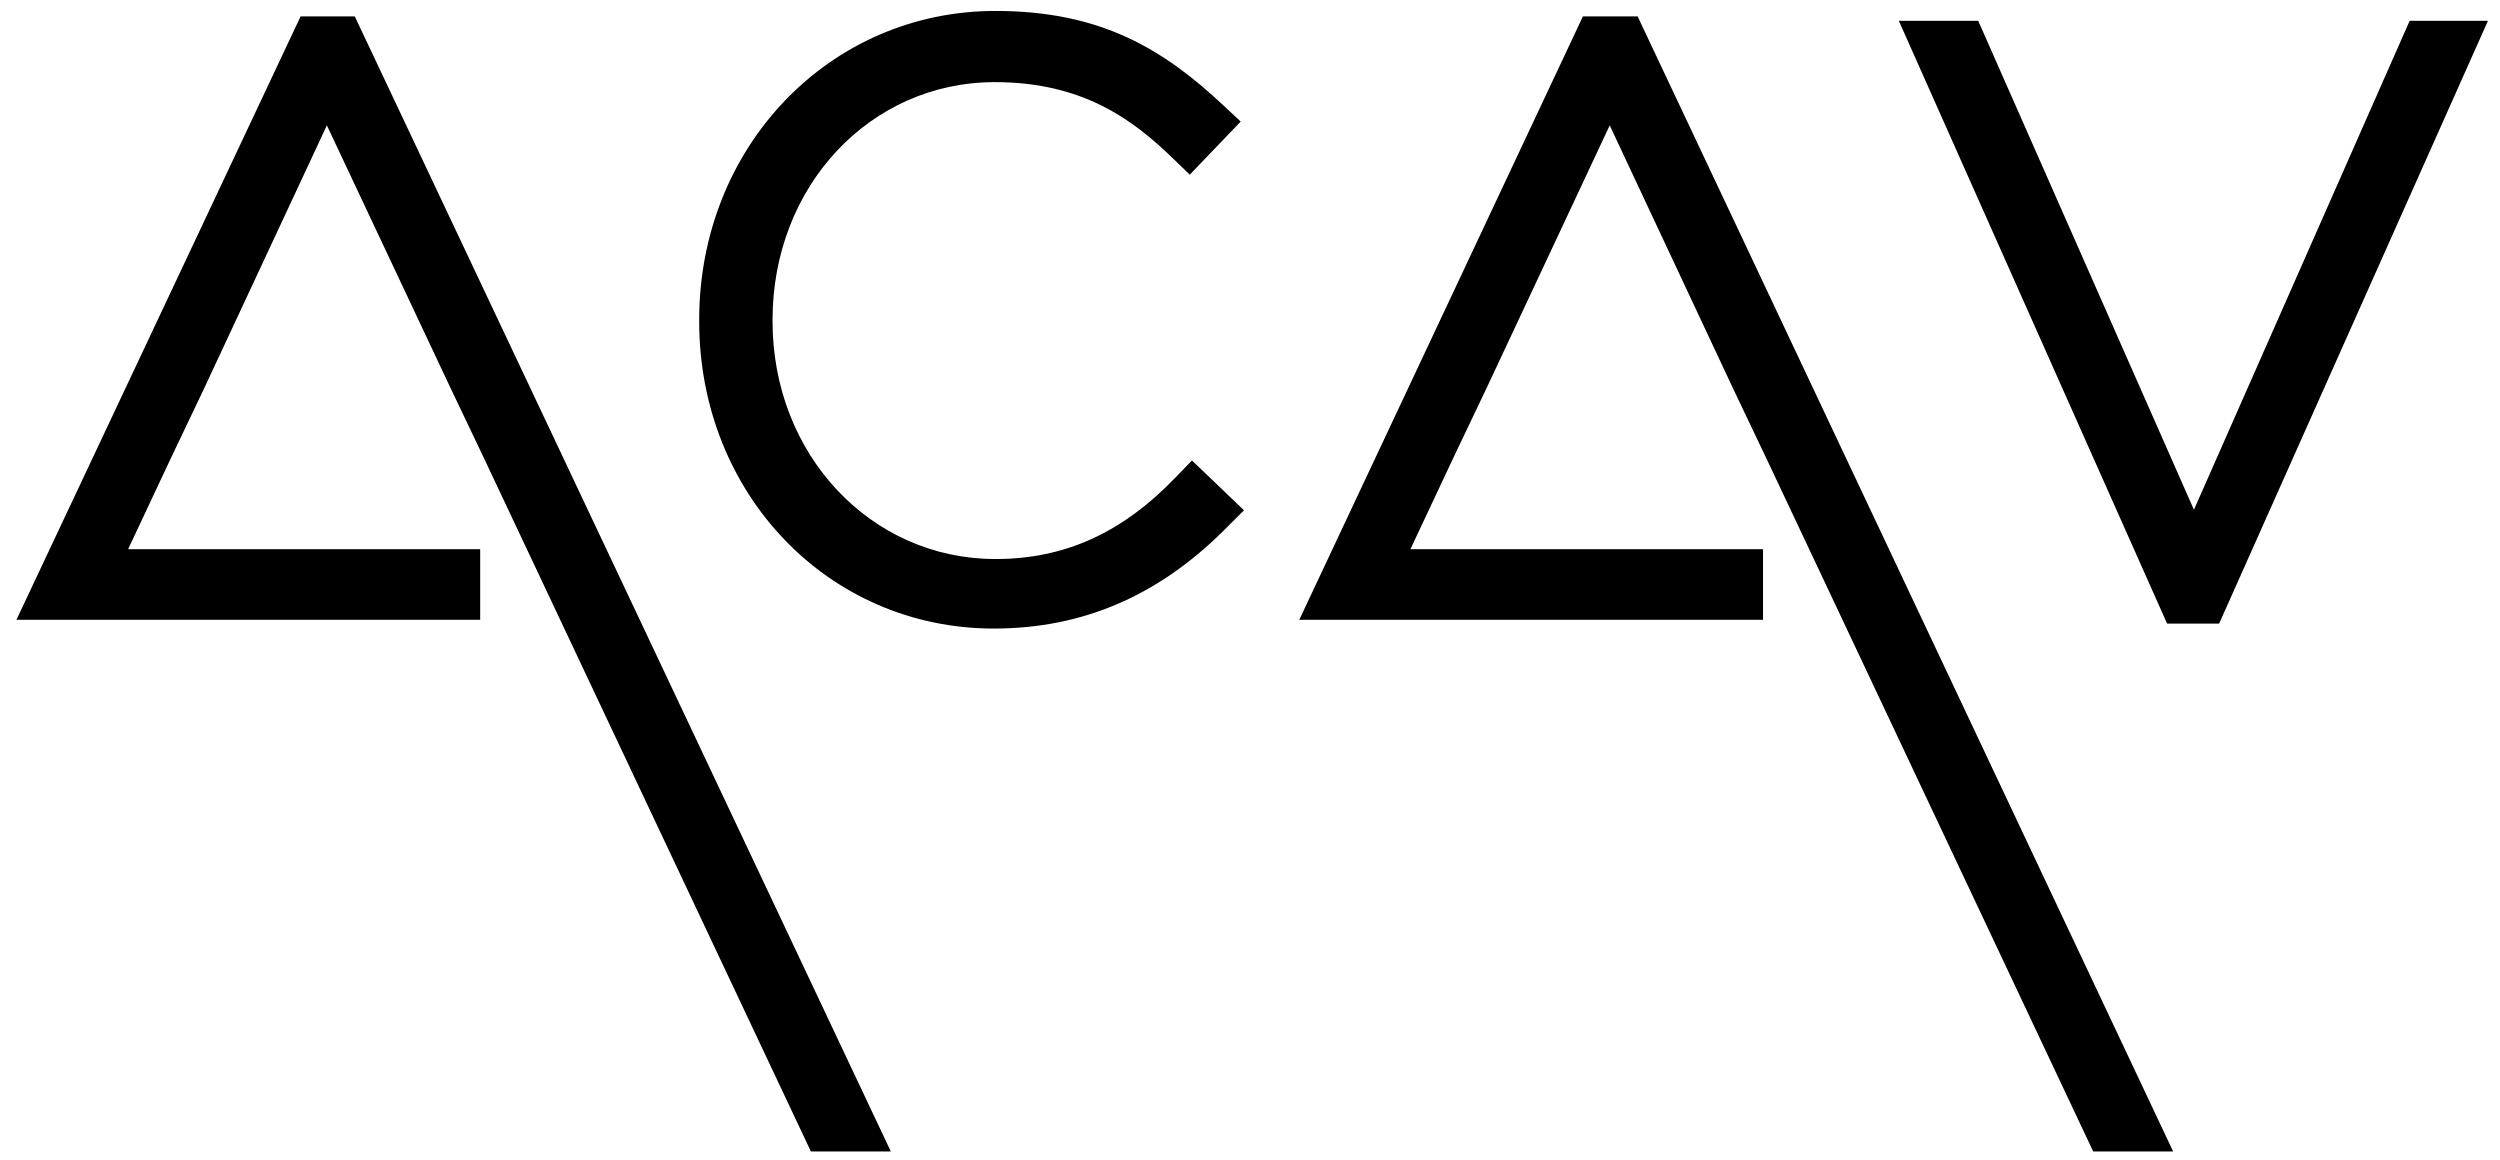
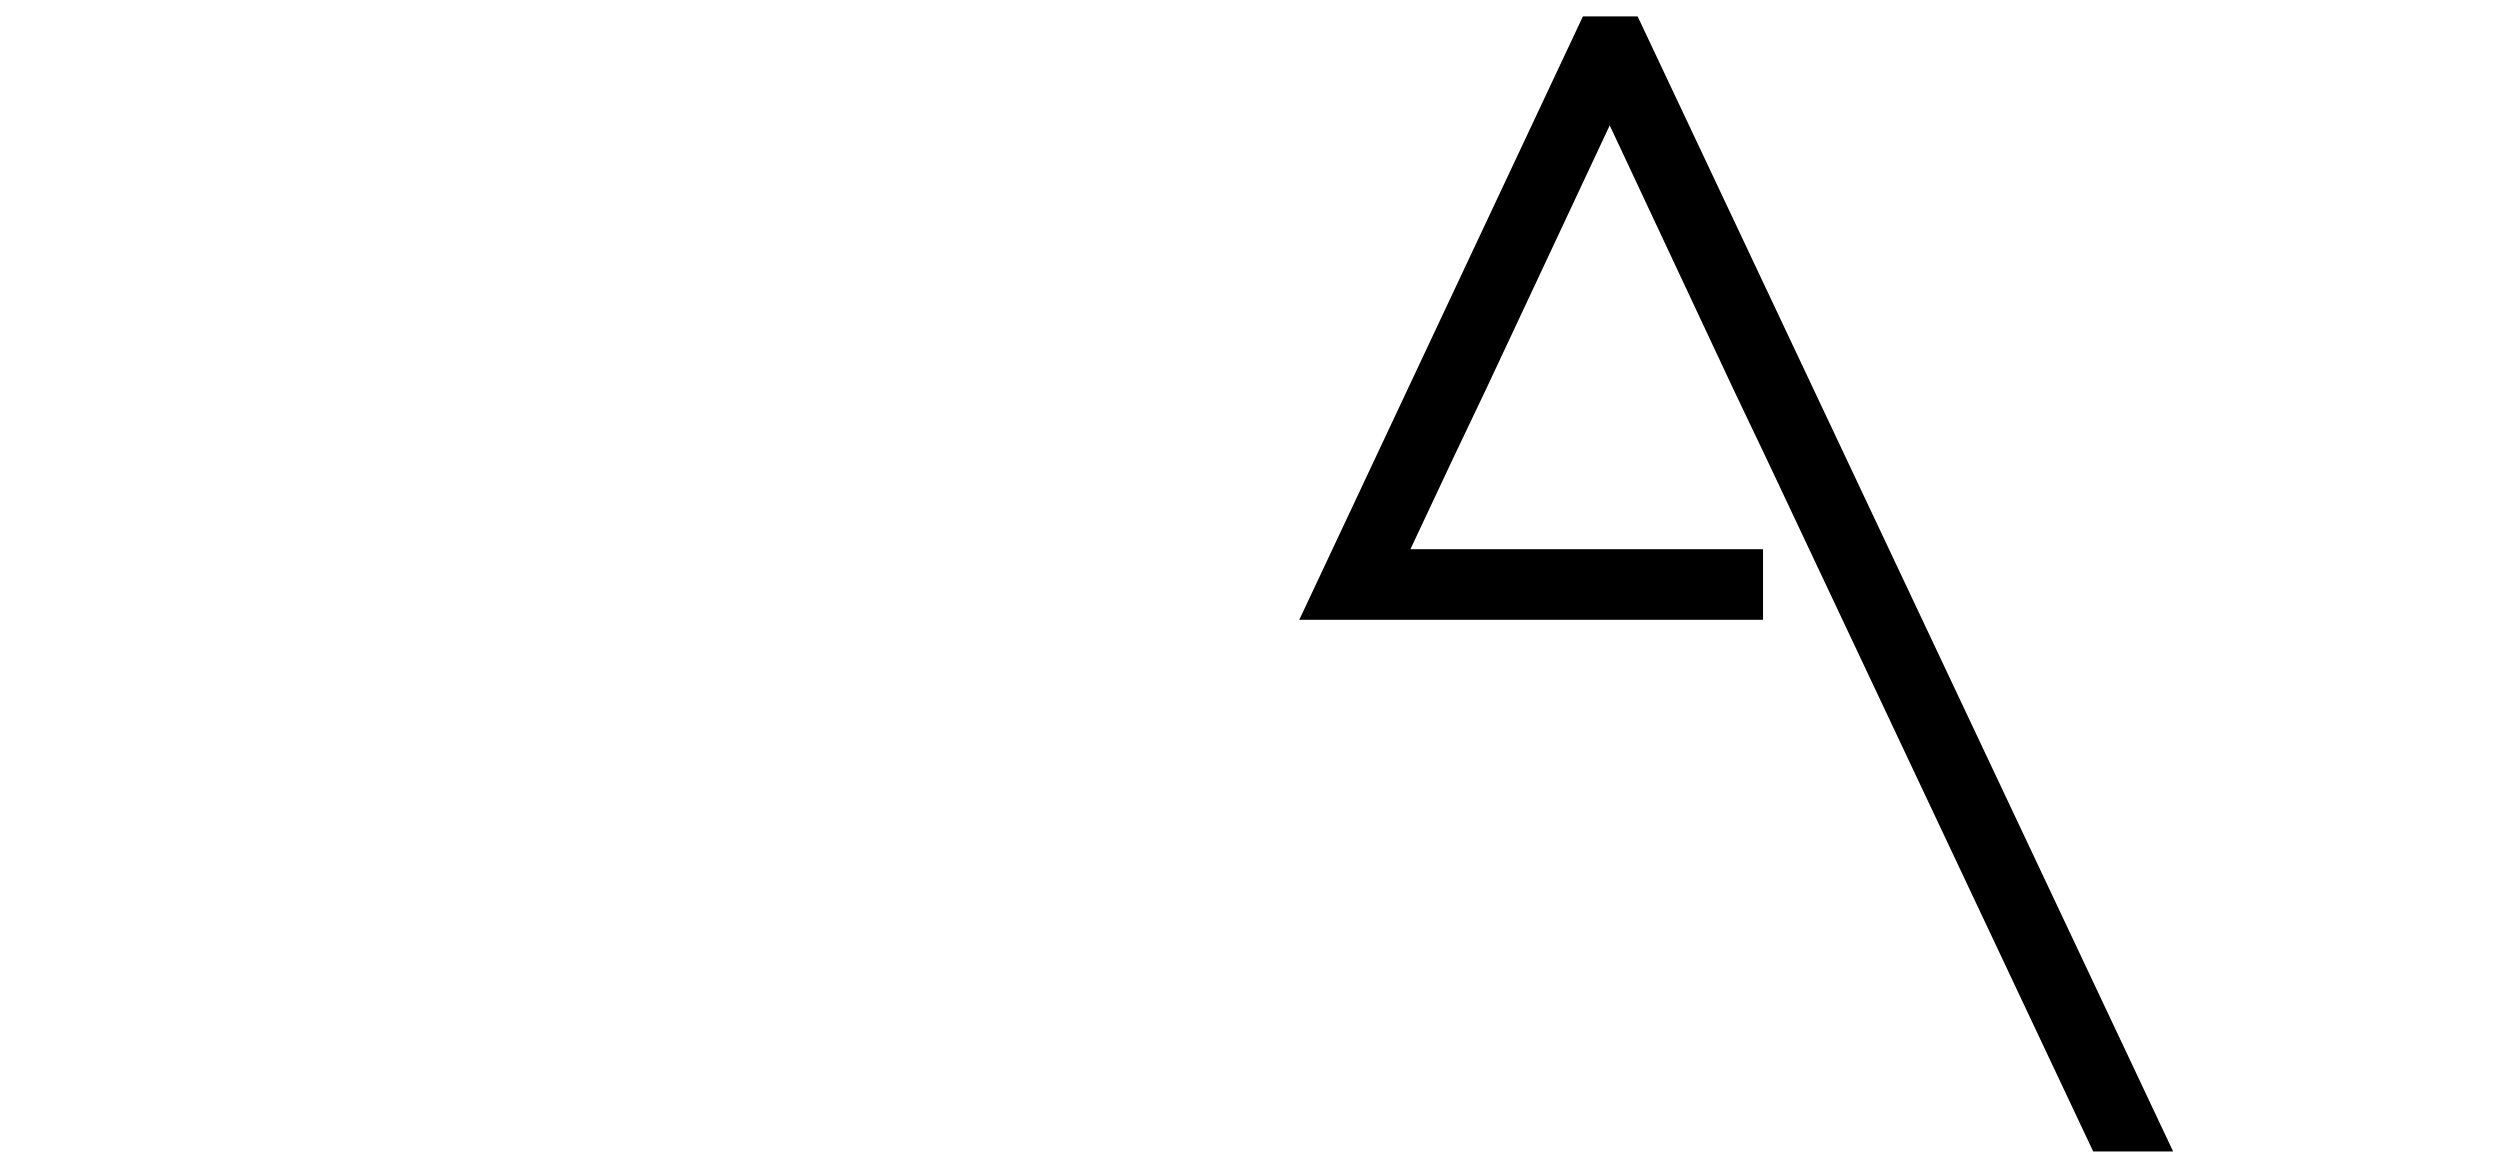
<svg xmlns="http://www.w3.org/2000/svg" version="1.1" id="Capa_1" x="0px" y="0px" viewBox="0 0 456.6 211.8" style="enable-background:new 0 0 456.6 211.8;" xml:space="preserve">
  <g>
    <polygon points="299.1,3 289.1,3 237.3,113.2 246.2,113.2 246.2,113.2 322,113.2 322,100.3 257.6,100.3 265.4,83.7 271.5,70.9    294,22.9 316.5,70.9 322.6,83.7 382.3,210.3 396.9,210.3  " />
-     <path d="M214.7,87.2c-9.8,10.2-20.3,14.9-32.9,14.9c-22.8,0-40.7-19.1-40.7-43.4v-0.3c0-24.4,17.8-43.4,40.6-43.4   c15.9,0,25.1,6.7,32.6,14l3,2.9l9.3-9.7l-3.1-2.9C212.4,8.9,201,2,181.8,2c-30.3,0-54.1,24.8-54.1,56.4v0.3   c0,31.5,23.6,56.1,53.8,56.1c16.4,0,30.4-6.1,42.7-18.6l3-3l-9.5-9.1L214.7,87.2z" />
-     <polygon points="440.1,3.8 400.7,93.1 361.3,3.8 346.8,3.8 395.8,113.9 405.3,113.9 454.4,3.8  " />
-     <polygon points="64.8,3 54.9,3 3,113.2 11.9,113.2 11.9,113.2 87.7,113.2 87.7,100.3 23.4,100.3 31.2,83.7 37.3,70.9 59.7,22.9    82.3,70.9 88.4,83.7 148.1,210.3 162.7,210.3  " />
  </g>
</svg>